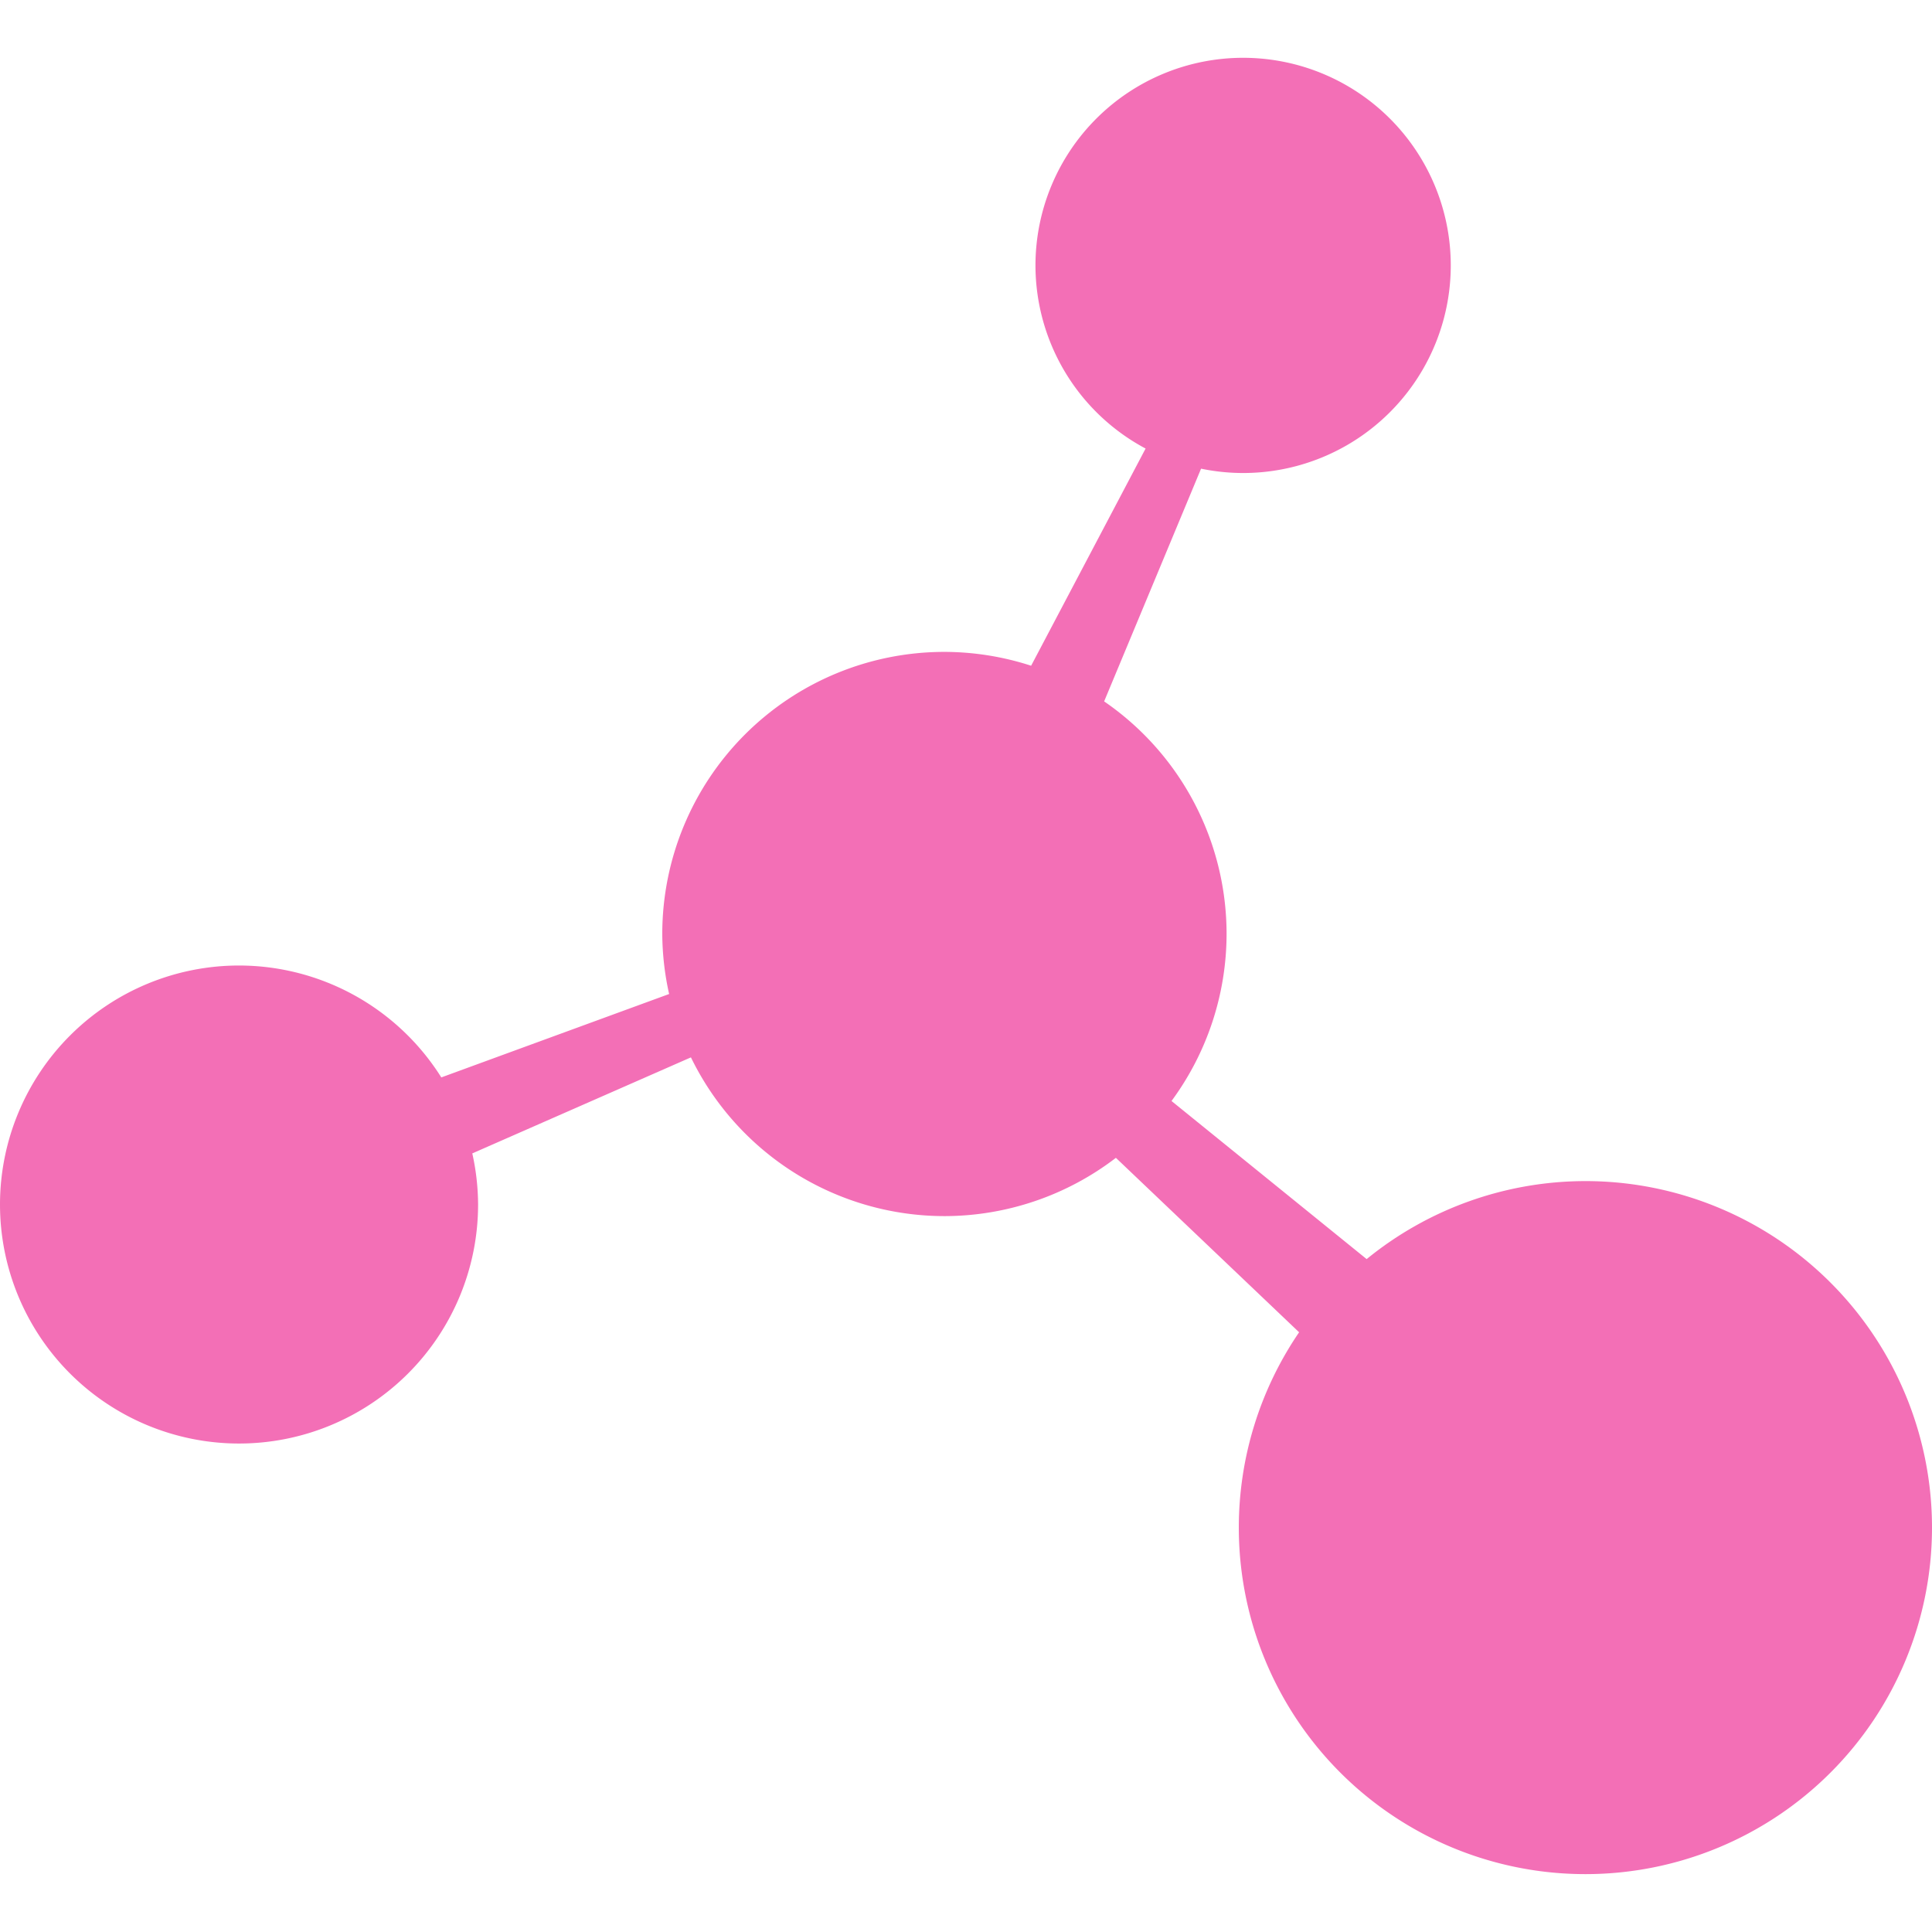
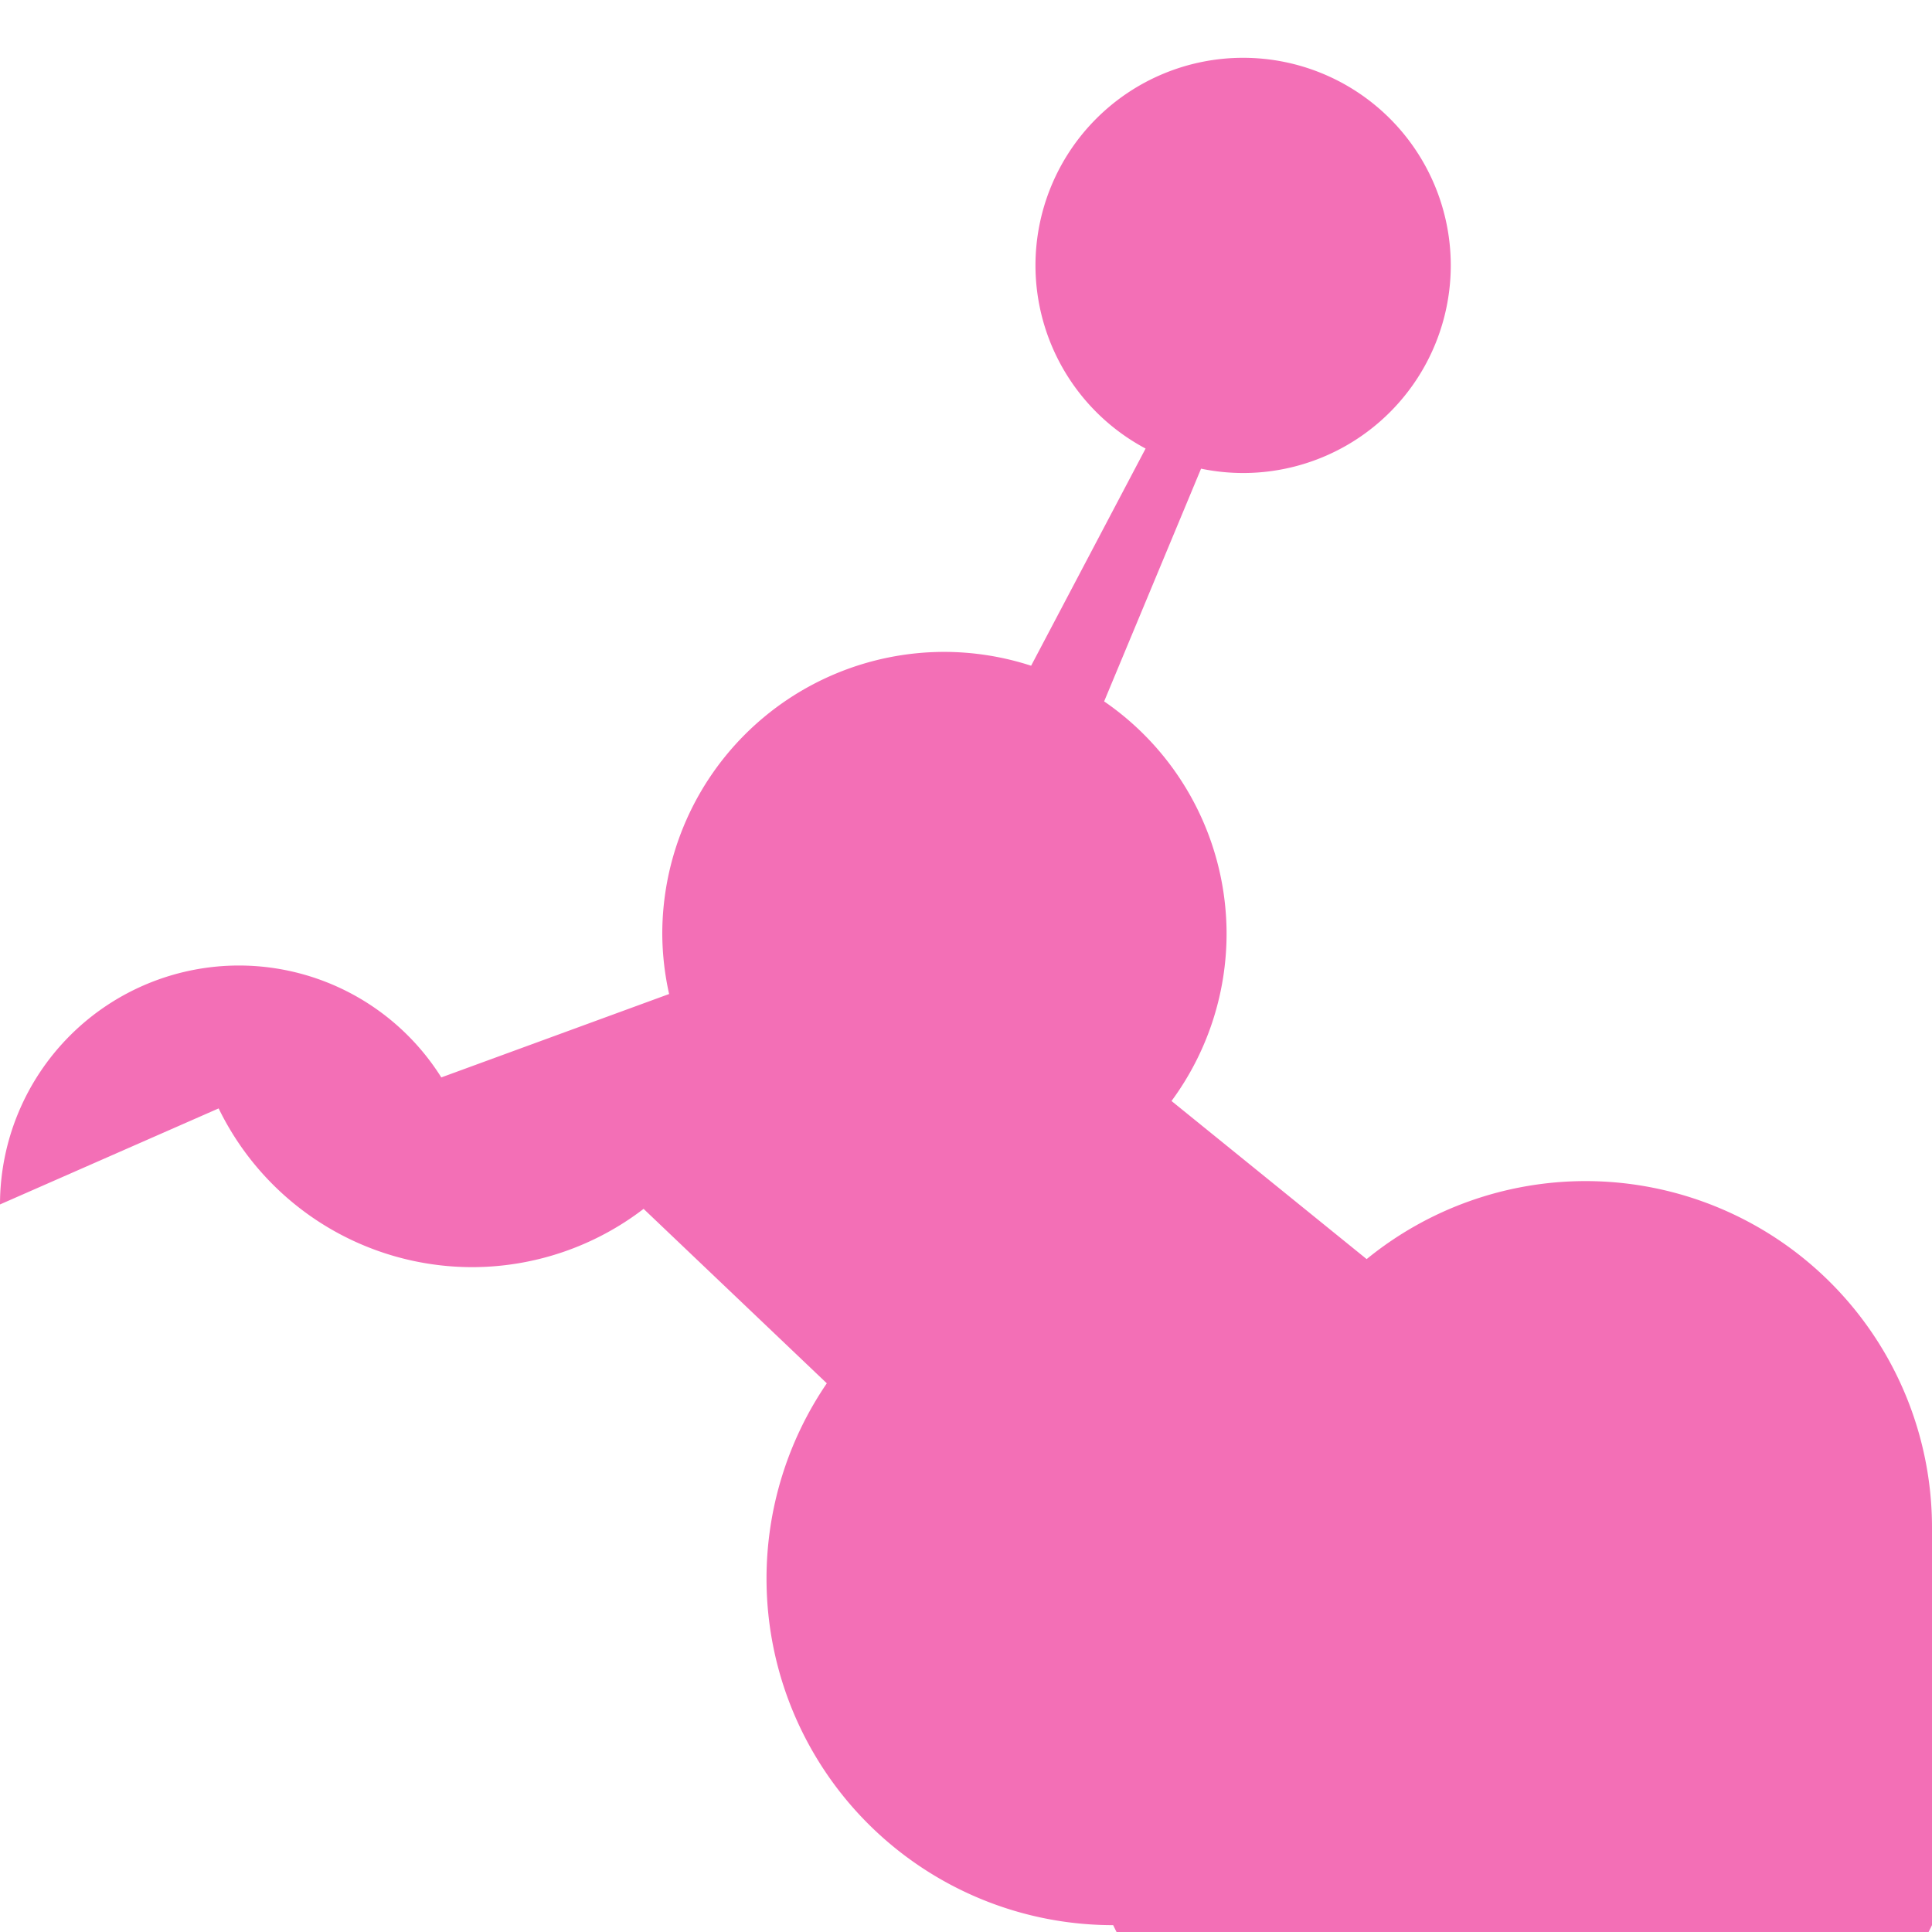
<svg xmlns="http://www.w3.org/2000/svg" role="img" width="32px" height="32px" viewBox="0 0 24 24">
  <title>Moleculer</title>
-   <path fill="#f36fb6" d="M15.442.718a2.58 2.58 0 0 0-2.579 2.579 2.58 2.58 0 0 0 1.368 2.275L12.809 8.27a3.505 3.505 0 0 0-1.077-.172 3.505 3.505 0 0 0-3.505 3.505 3.505 3.505 0 0 0 .085.745l-2.83 1.036a2.97 2.97 0 0 0-2.513-1.39A2.97 2.97 0 0 0 0 14.962a2.97 2.97 0 0 0 2.97 2.97 2.97 2.97 0 0 0 2.969-2.97 2.97 2.97 0 0 0-.072-.634l2.716-1.193a3.505 3.505 0 0 0 3.15 1.972 3.505 3.505 0 0 0 2.129-.724l2.276 2.167a4.305 4.305 0 0 0-.749 2.426 4.305 4.305 0 0 0 4.306 4.305A4.305 4.305 0 0 0 24 18.977a4.305 4.305 0 0 0-4.305-4.305 4.305 4.305 0 0 0-2.718.969l-2.424-1.964a3.505 3.505 0 0 0 .684-2.074 3.505 3.505 0 0 0-1.521-2.89l1.204-2.891a2.58 2.58 0 0 0 .522.054 2.58 2.58 0 0 0 2.58-2.58 2.58 2.58 0 0 0-2.58-2.578Z" />
+   <path fill="#f36fb6" d="M15.442.718a2.58 2.58 0 0 0-2.579 2.579 2.58 2.58 0 0 0 1.368 2.275L12.809 8.27a3.505 3.505 0 0 0-1.077-.172 3.505 3.505 0 0 0-3.505 3.505 3.505 3.505 0 0 0 .085.745l-2.83 1.036a2.97 2.97 0 0 0-2.513-1.39A2.97 2.97 0 0 0 0 14.962l2.716-1.193a3.505 3.505 0 0 0 3.15 1.972 3.505 3.505 0 0 0 2.129-.724l2.276 2.167a4.305 4.305 0 0 0-.749 2.426 4.305 4.305 0 0 0 4.306 4.305A4.305 4.305 0 0 0 24 18.977a4.305 4.305 0 0 0-4.305-4.305 4.305 4.305 0 0 0-2.718.969l-2.424-1.964a3.505 3.505 0 0 0 .684-2.074 3.505 3.505 0 0 0-1.521-2.89l1.204-2.891a2.58 2.58 0 0 0 .522.054 2.58 2.58 0 0 0 2.58-2.58 2.58 2.58 0 0 0-2.58-2.578Z" />
</svg>